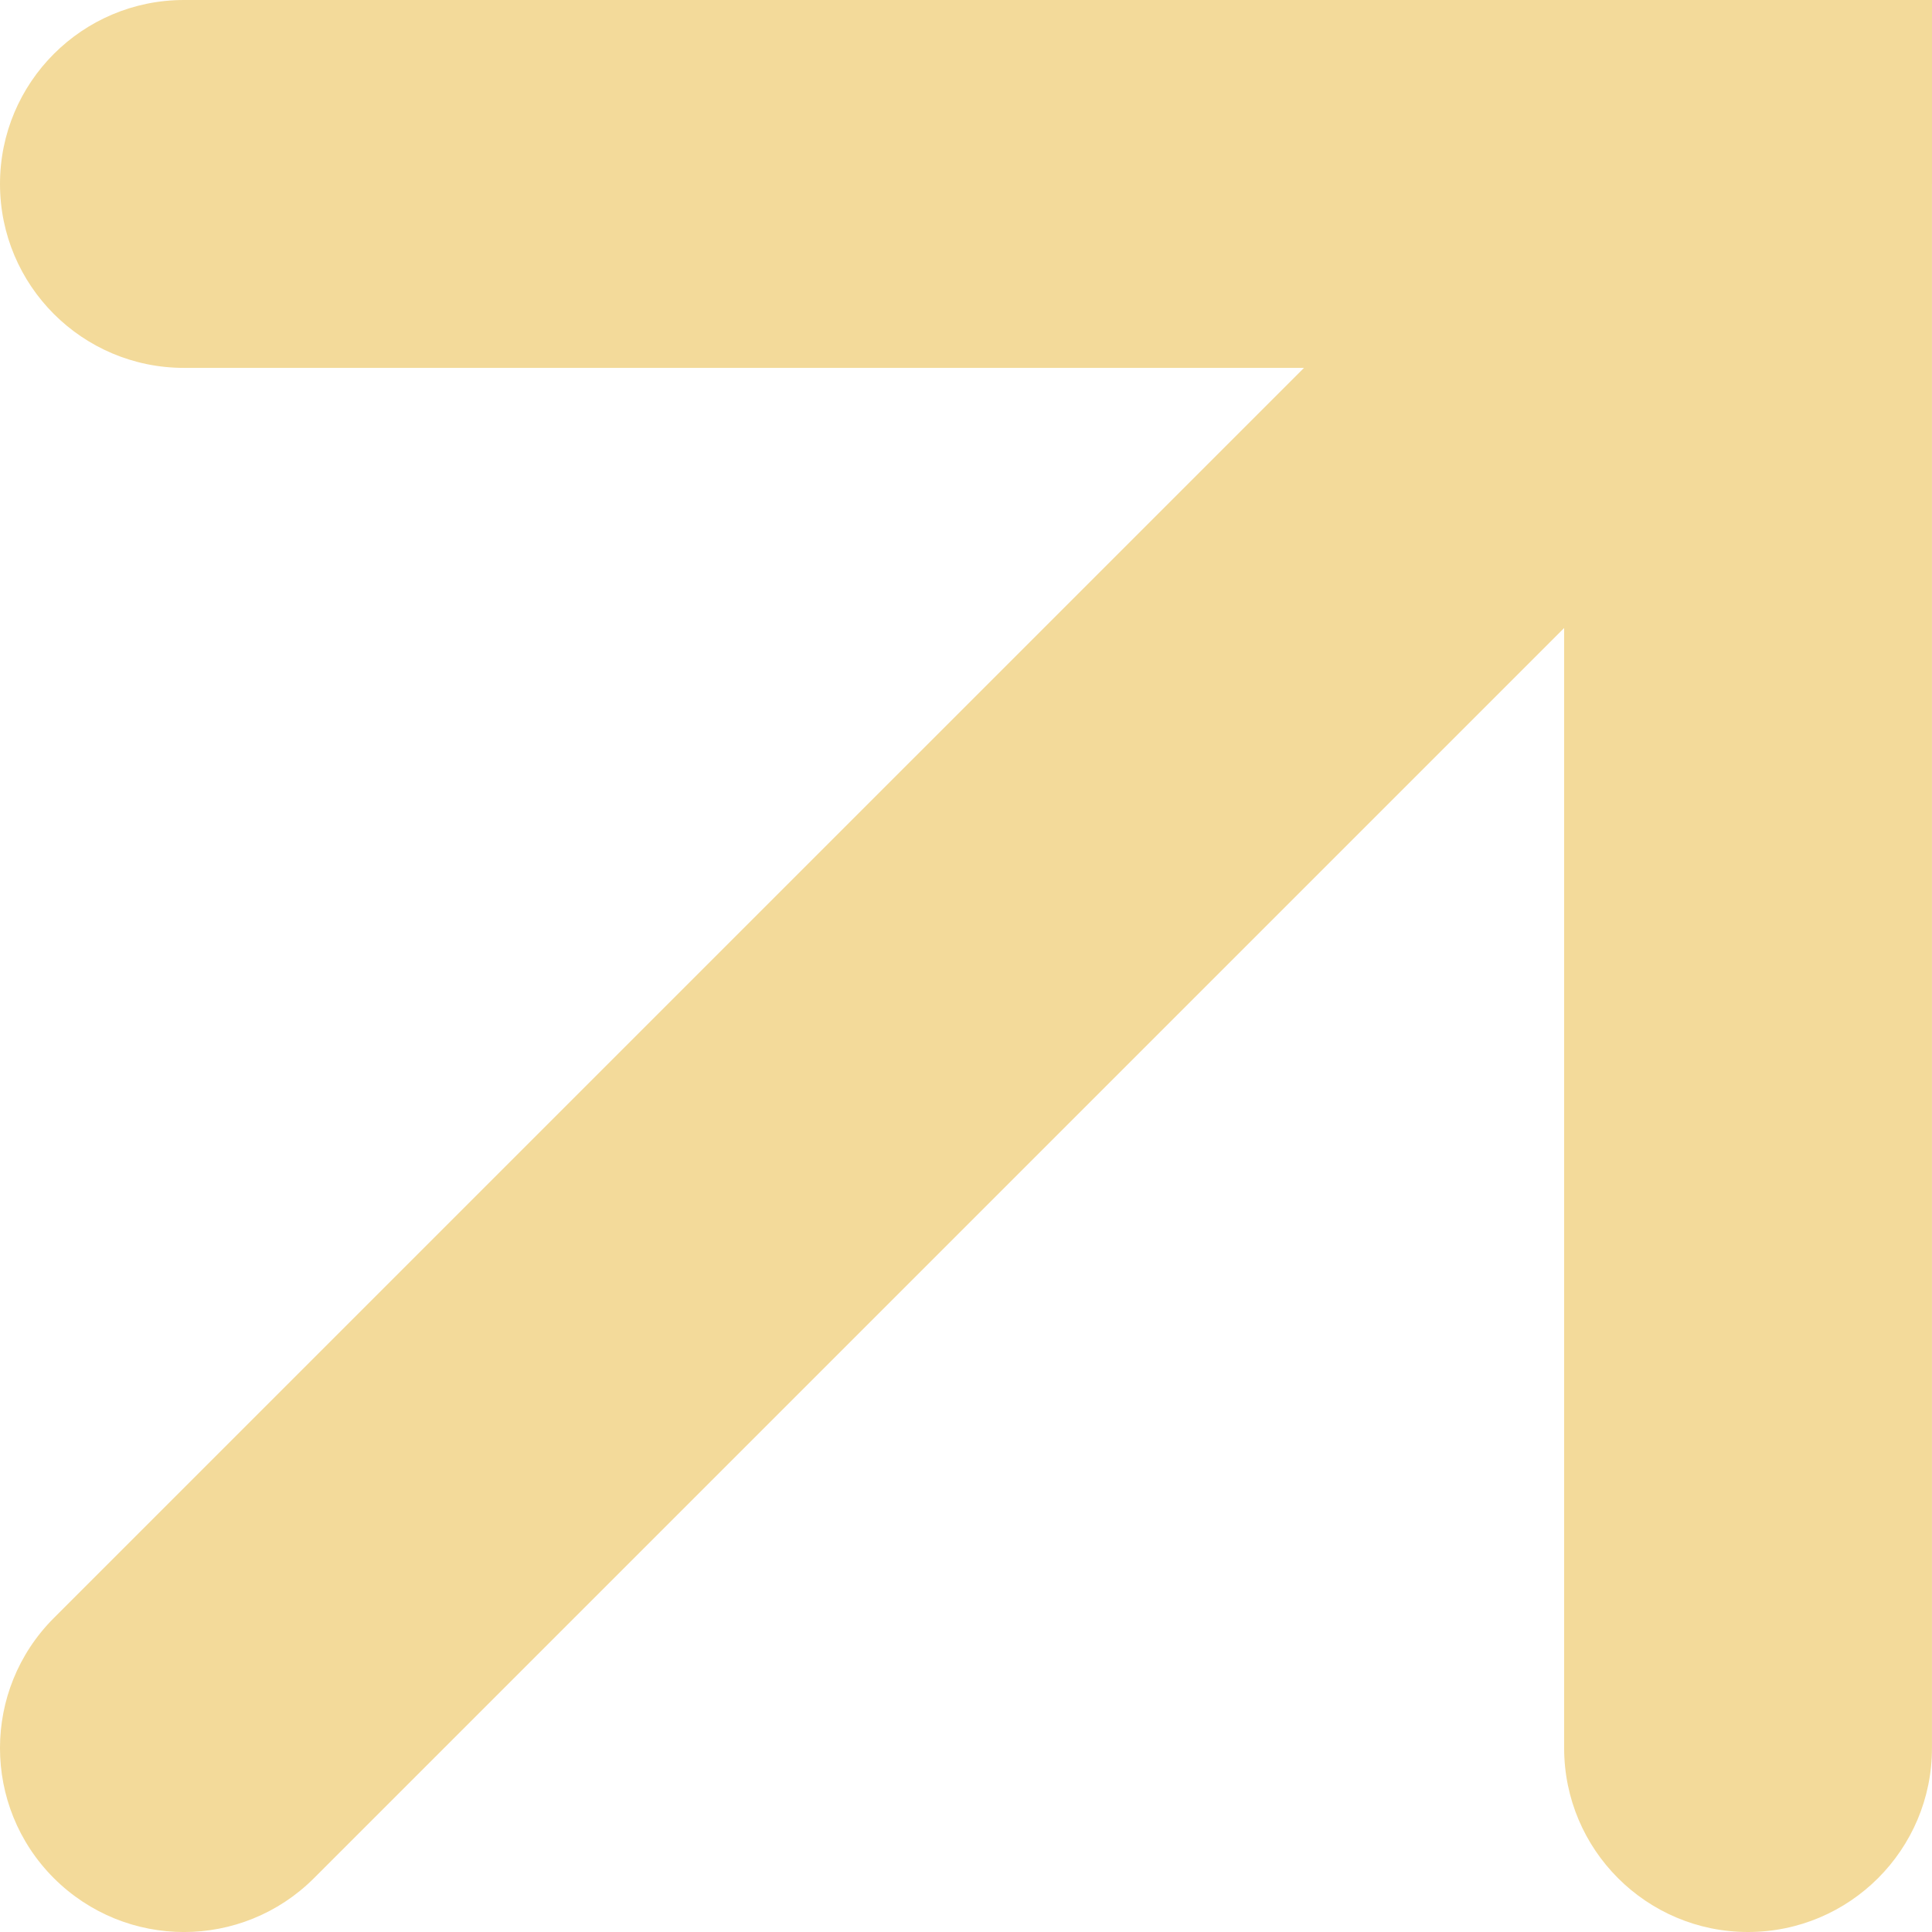
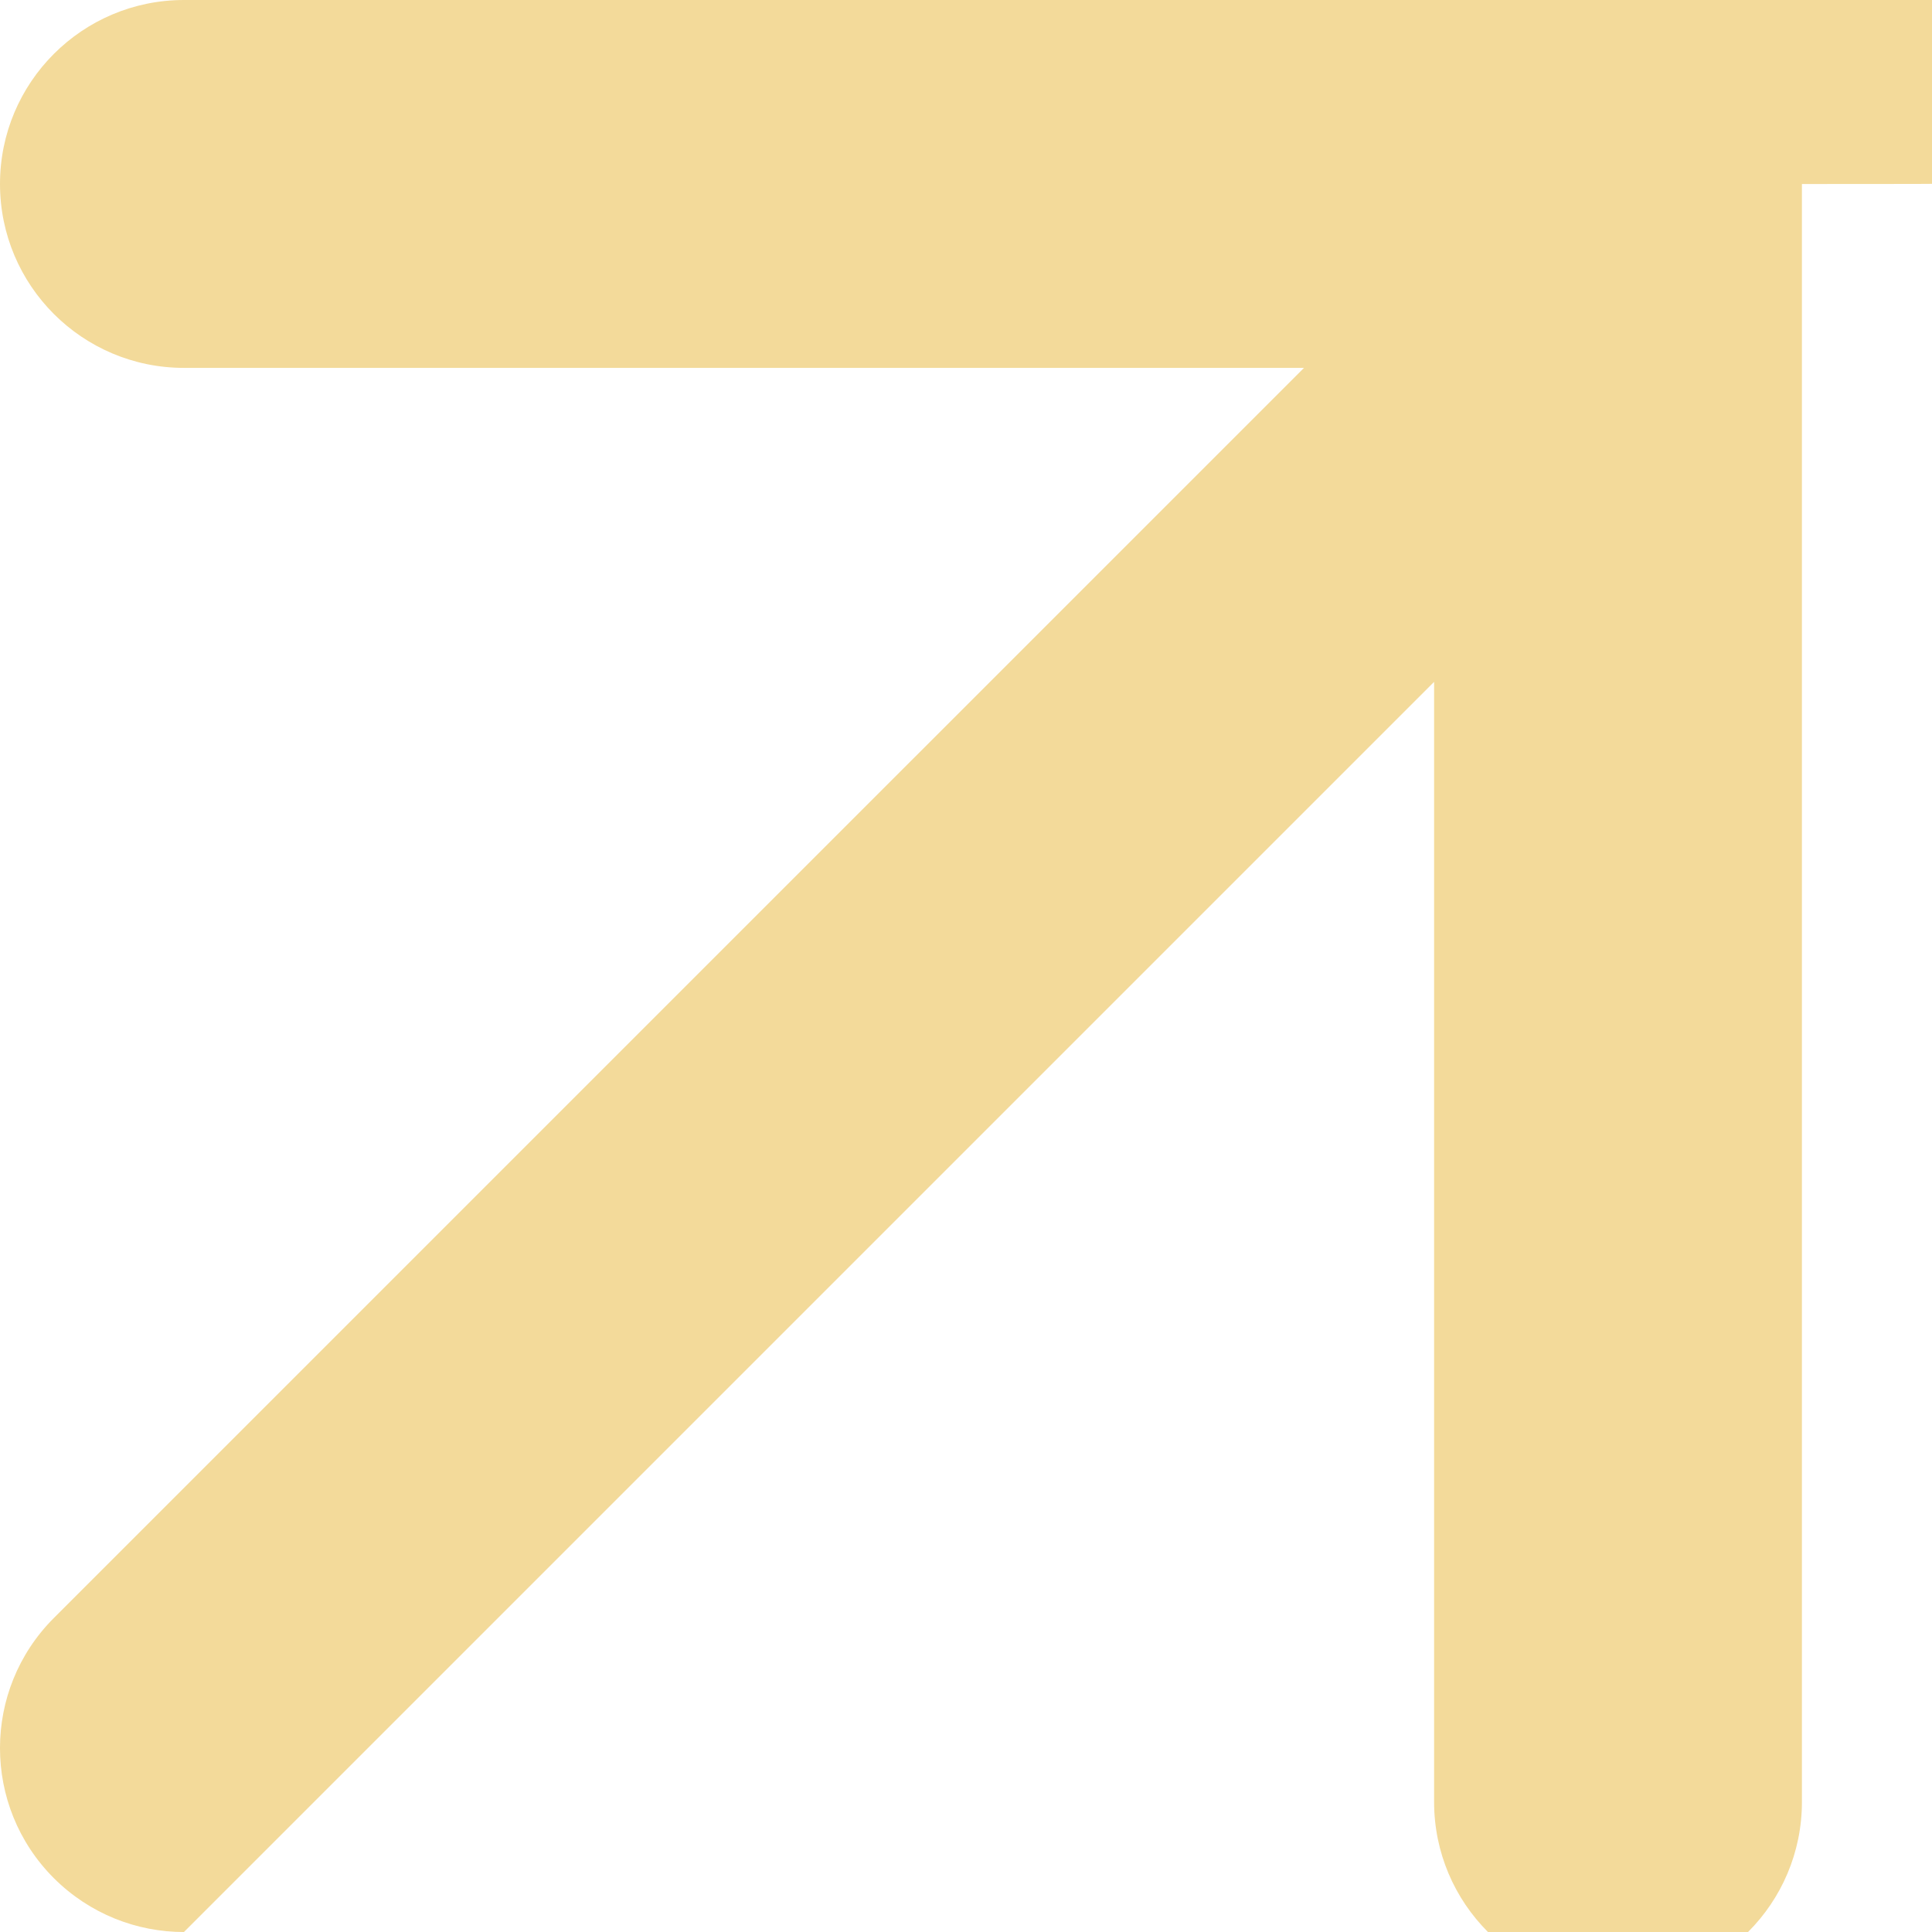
<svg xmlns="http://www.w3.org/2000/svg" version="1.1" id="Vrstva_1" x="0px" y="0px" width="70.866px" height="70.866px" viewBox="0 0 70.866 70.866" enable-background="new 0 0 70.866 70.866" xml:space="preserve">
-   <path fill="#F3DA9A" d="M70.866,6.743V0H6.748C3.021,0,0,3.021,0,6.747c0,3.726,3.021,6.747,6.747,6.747h41.084L1.975,59.349  c-2.634,2.635-2.634,6.906,0,9.542c1.319,1.316,3.046,1.976,4.772,1.976c1.724,0,3.454-0.659,4.77-1.976l45.856-45.856v41.084  c0,3.727,3.021,6.747,6.744,6.747c3.728,0,6.748-3.021,6.748-6.747V6.75C70.866,6.748,70.866,6.746,70.866,6.743z" />
+   <path fill="#F3DA9A" d="M70.866,6.743V0H6.748C3.021,0,0,3.021,0,6.747c0,3.726,3.021,6.747,6.747,6.747h41.084L1.975,59.349  c-2.634,2.635-2.634,6.906,0,9.542c1.319,1.316,3.046,1.976,4.772,1.976l45.856-45.856v41.084  c0,3.727,3.021,6.747,6.744,6.747c3.728,0,6.748-3.021,6.748-6.747V6.75C70.866,6.748,70.866,6.746,70.866,6.743z" />
</svg>